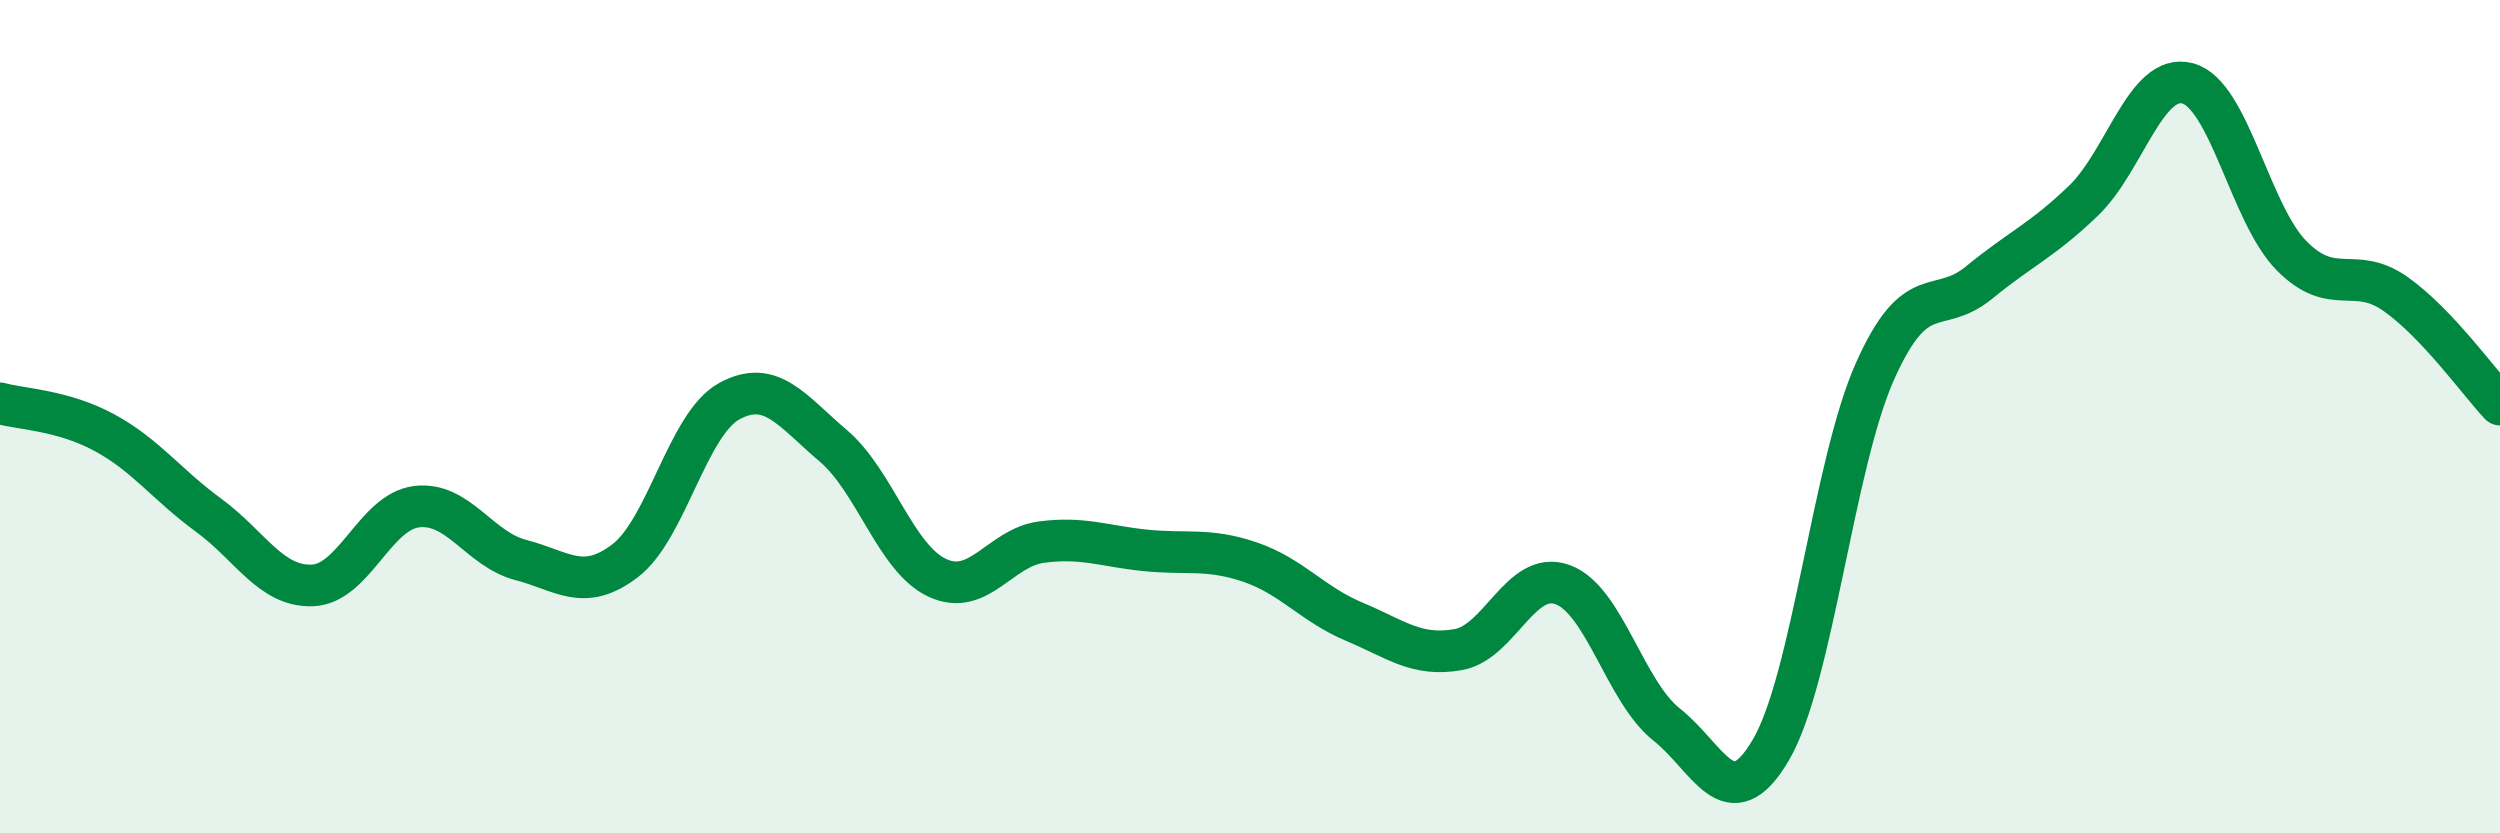
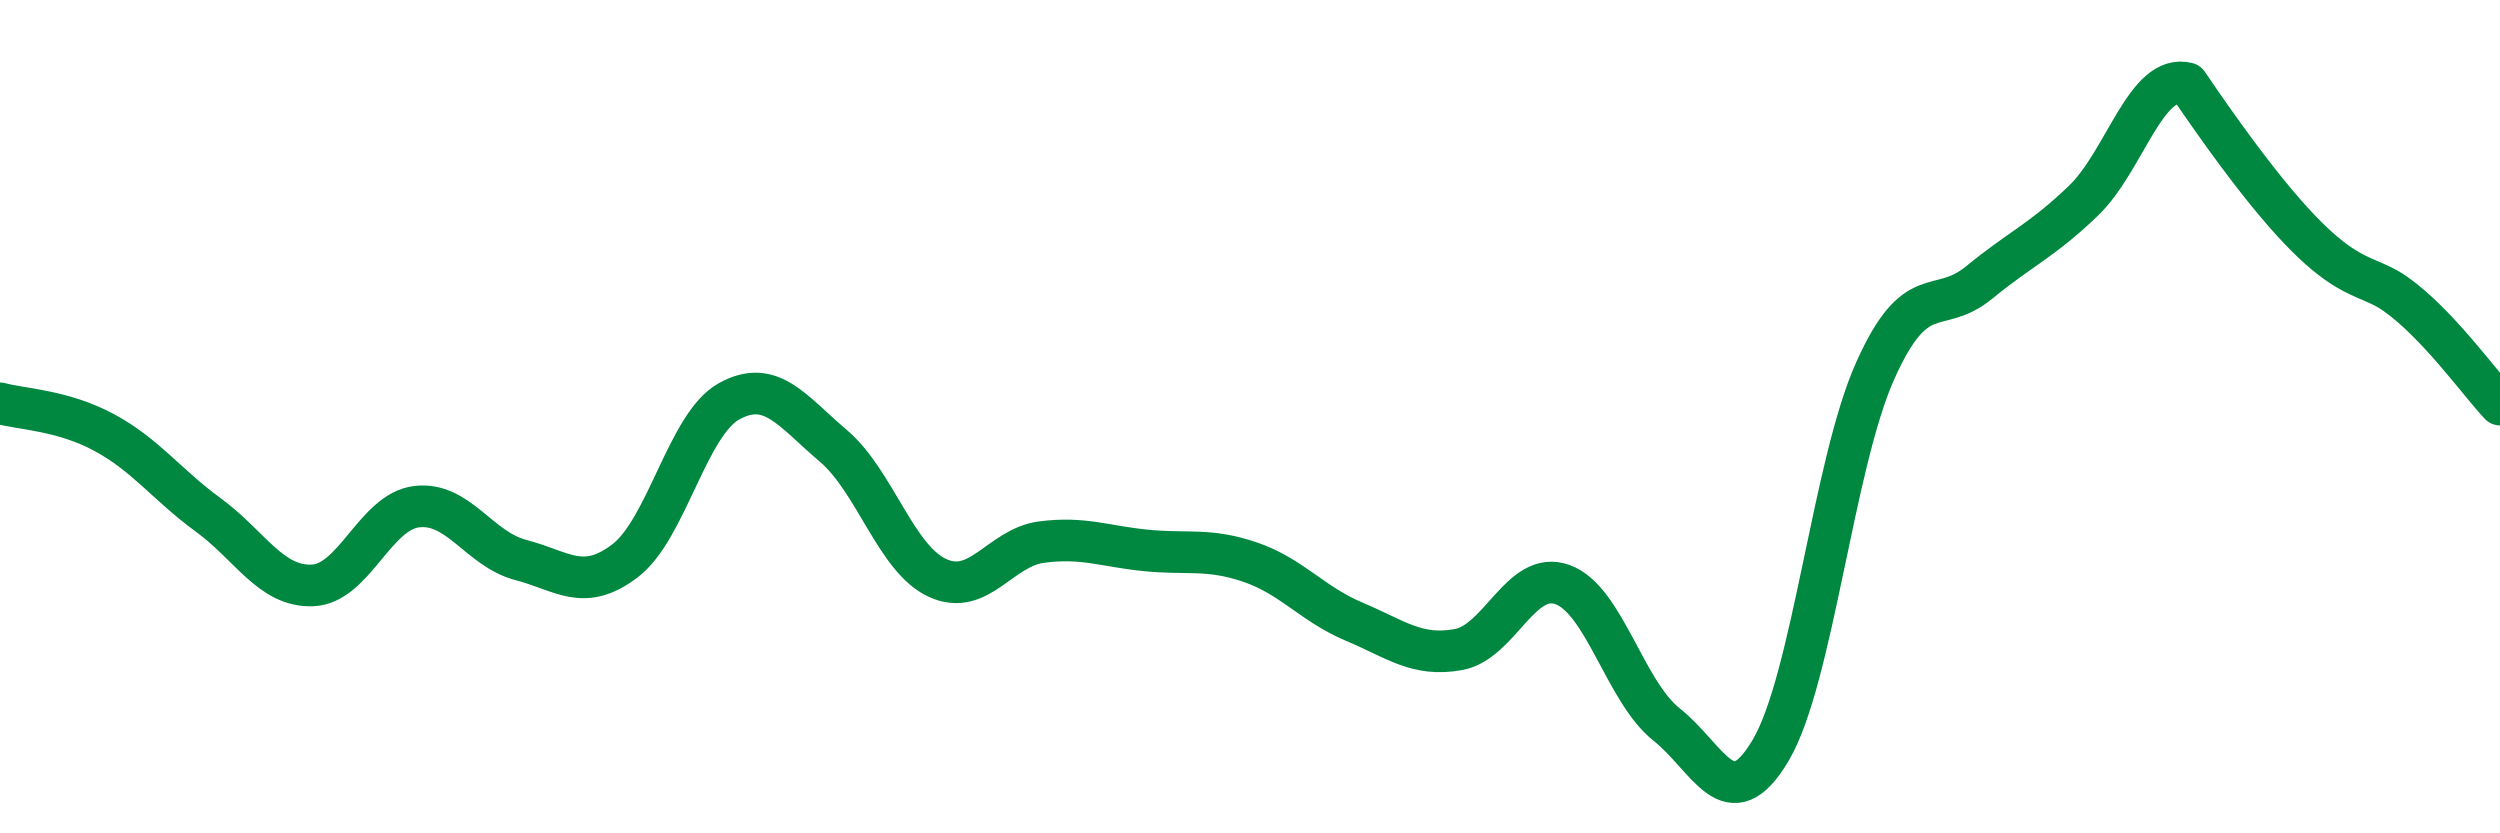
<svg xmlns="http://www.w3.org/2000/svg" width="60" height="20" viewBox="0 0 60 20">
-   <path d="M 0,9.68 C 0.5,9.82 1.5,9.84 2.5,10.38 C 3.5,10.92 4,11.63 5,12.36 C 6,13.09 6.5,14.09 7.5,14.05 C 8.5,14.01 9,12.28 10,12.16 C 11,12.04 11.5,13.18 12.5,13.44 C 13.5,13.7 14,14.22 15,13.46 C 16,12.7 16.5,10.18 17.5,9.63 C 18.5,9.08 19,9.85 20,10.7 C 21,11.55 21.5,13.41 22.5,13.87 C 23.5,14.33 24,13.14 25,13.01 C 26,12.88 26.5,13.11 27.5,13.21 C 28.5,13.31 29,13.15 30,13.49 C 31,13.83 31.5,14.5 32.5,14.92 C 33.5,15.34 34,15.77 35,15.59 C 36,15.41 36.5,13.67 37.5,14.03 C 38.5,14.39 39,16.6 40,17.39 C 41,18.18 41.5,19.7 42.5,18 C 43.5,16.3 44,11.15 45,8.91 C 46,6.67 46.5,7.6 47.5,6.78 C 48.5,5.96 49,5.78 50,4.82 C 51,3.86 51.5,1.74 52.5,2 C 53.5,2.26 54,5.13 55,6.14 C 56,7.15 56.5,6.35 57.5,7.06 C 58.5,7.77 59.5,9.18 60,9.71L60 20L0 20Z" fill="#008740" opacity="0.1" stroke-linecap="round" stroke-linejoin="round" />
-   <path d="M 0,9.68 C 0.5,9.82 1.5,9.84 2.5,10.38 C 3.5,10.92 4,11.63 5,12.36 C 6,13.09 6.5,14.09 7.5,14.05 C 8.5,14.01 9,12.28 10,12.16 C 11,12.04 11.5,13.18 12.5,13.44 C 13.5,13.7 14,14.22 15,13.46 C 16,12.7 16.5,10.18 17.5,9.63 C 18.5,9.08 19,9.85 20,10.7 C 21,11.55 21.5,13.41 22.5,13.87 C 23.5,14.33 24,13.14 25,13.01 C 26,12.88 26.5,13.11 27.5,13.21 C 28.5,13.31 29,13.15 30,13.49 C 31,13.83 31.5,14.5 32.5,14.92 C 33.5,15.34 34,15.77 35,15.59 C 36,15.41 36.5,13.67 37.5,14.03 C 38.5,14.39 39,16.6 40,17.39 C 41,18.18 41.5,19.7 42.5,18 C 43.5,16.3 44,11.15 45,8.91 C 46,6.67 46.5,7.6 47.5,6.78 C 48.5,5.96 49,5.78 50,4.82 C 51,3.86 51.5,1.74 52.5,2 C 53.5,2.26 54,5.13 55,6.14 C 56,7.15 56.5,6.35 57.5,7.06 C 58.5,7.77 59.5,9.18 60,9.71" stroke="#008740" stroke-width="1" fill="none" stroke-linecap="round" stroke-linejoin="round" />
+   <path d="M 0,9.68 C 0.5,9.82 1.5,9.84 2.5,10.38 C 3.5,10.92 4,11.63 5,12.36 C 6,13.09 6.5,14.09 7.5,14.05 C 8.5,14.01 9,12.28 10,12.16 C 11,12.04 11.5,13.18 12.5,13.44 C 13.5,13.7 14,14.22 15,13.46 C 16,12.7 16.5,10.18 17.5,9.63 C 18.5,9.08 19,9.85 20,10.7 C 21,11.55 21.5,13.41 22.5,13.87 C 23.5,14.33 24,13.14 25,13.01 C 26,12.88 26.5,13.11 27.5,13.21 C 28.5,13.31 29,13.15 30,13.49 C 31,13.83 31.5,14.5 32.5,14.92 C 33.5,15.34 34,15.77 35,15.59 C 36,15.41 36.5,13.67 37.5,14.03 C 38.5,14.39 39,16.6 40,17.39 C 41,18.18 41.5,19.7 42.5,18 C 43.5,16.3 44,11.15 45,8.91 C 46,6.67 46.5,7.6 47.5,6.78 C 48.5,5.96 49,5.78 50,4.82 C 51,3.86 51.5,1.74 52.5,2 C 56,7.15 56.5,6.35 57.5,7.06 C 58.5,7.77 59.5,9.18 60,9.71" stroke="#008740" stroke-width="1" fill="none" stroke-linecap="round" stroke-linejoin="round" />
</svg>